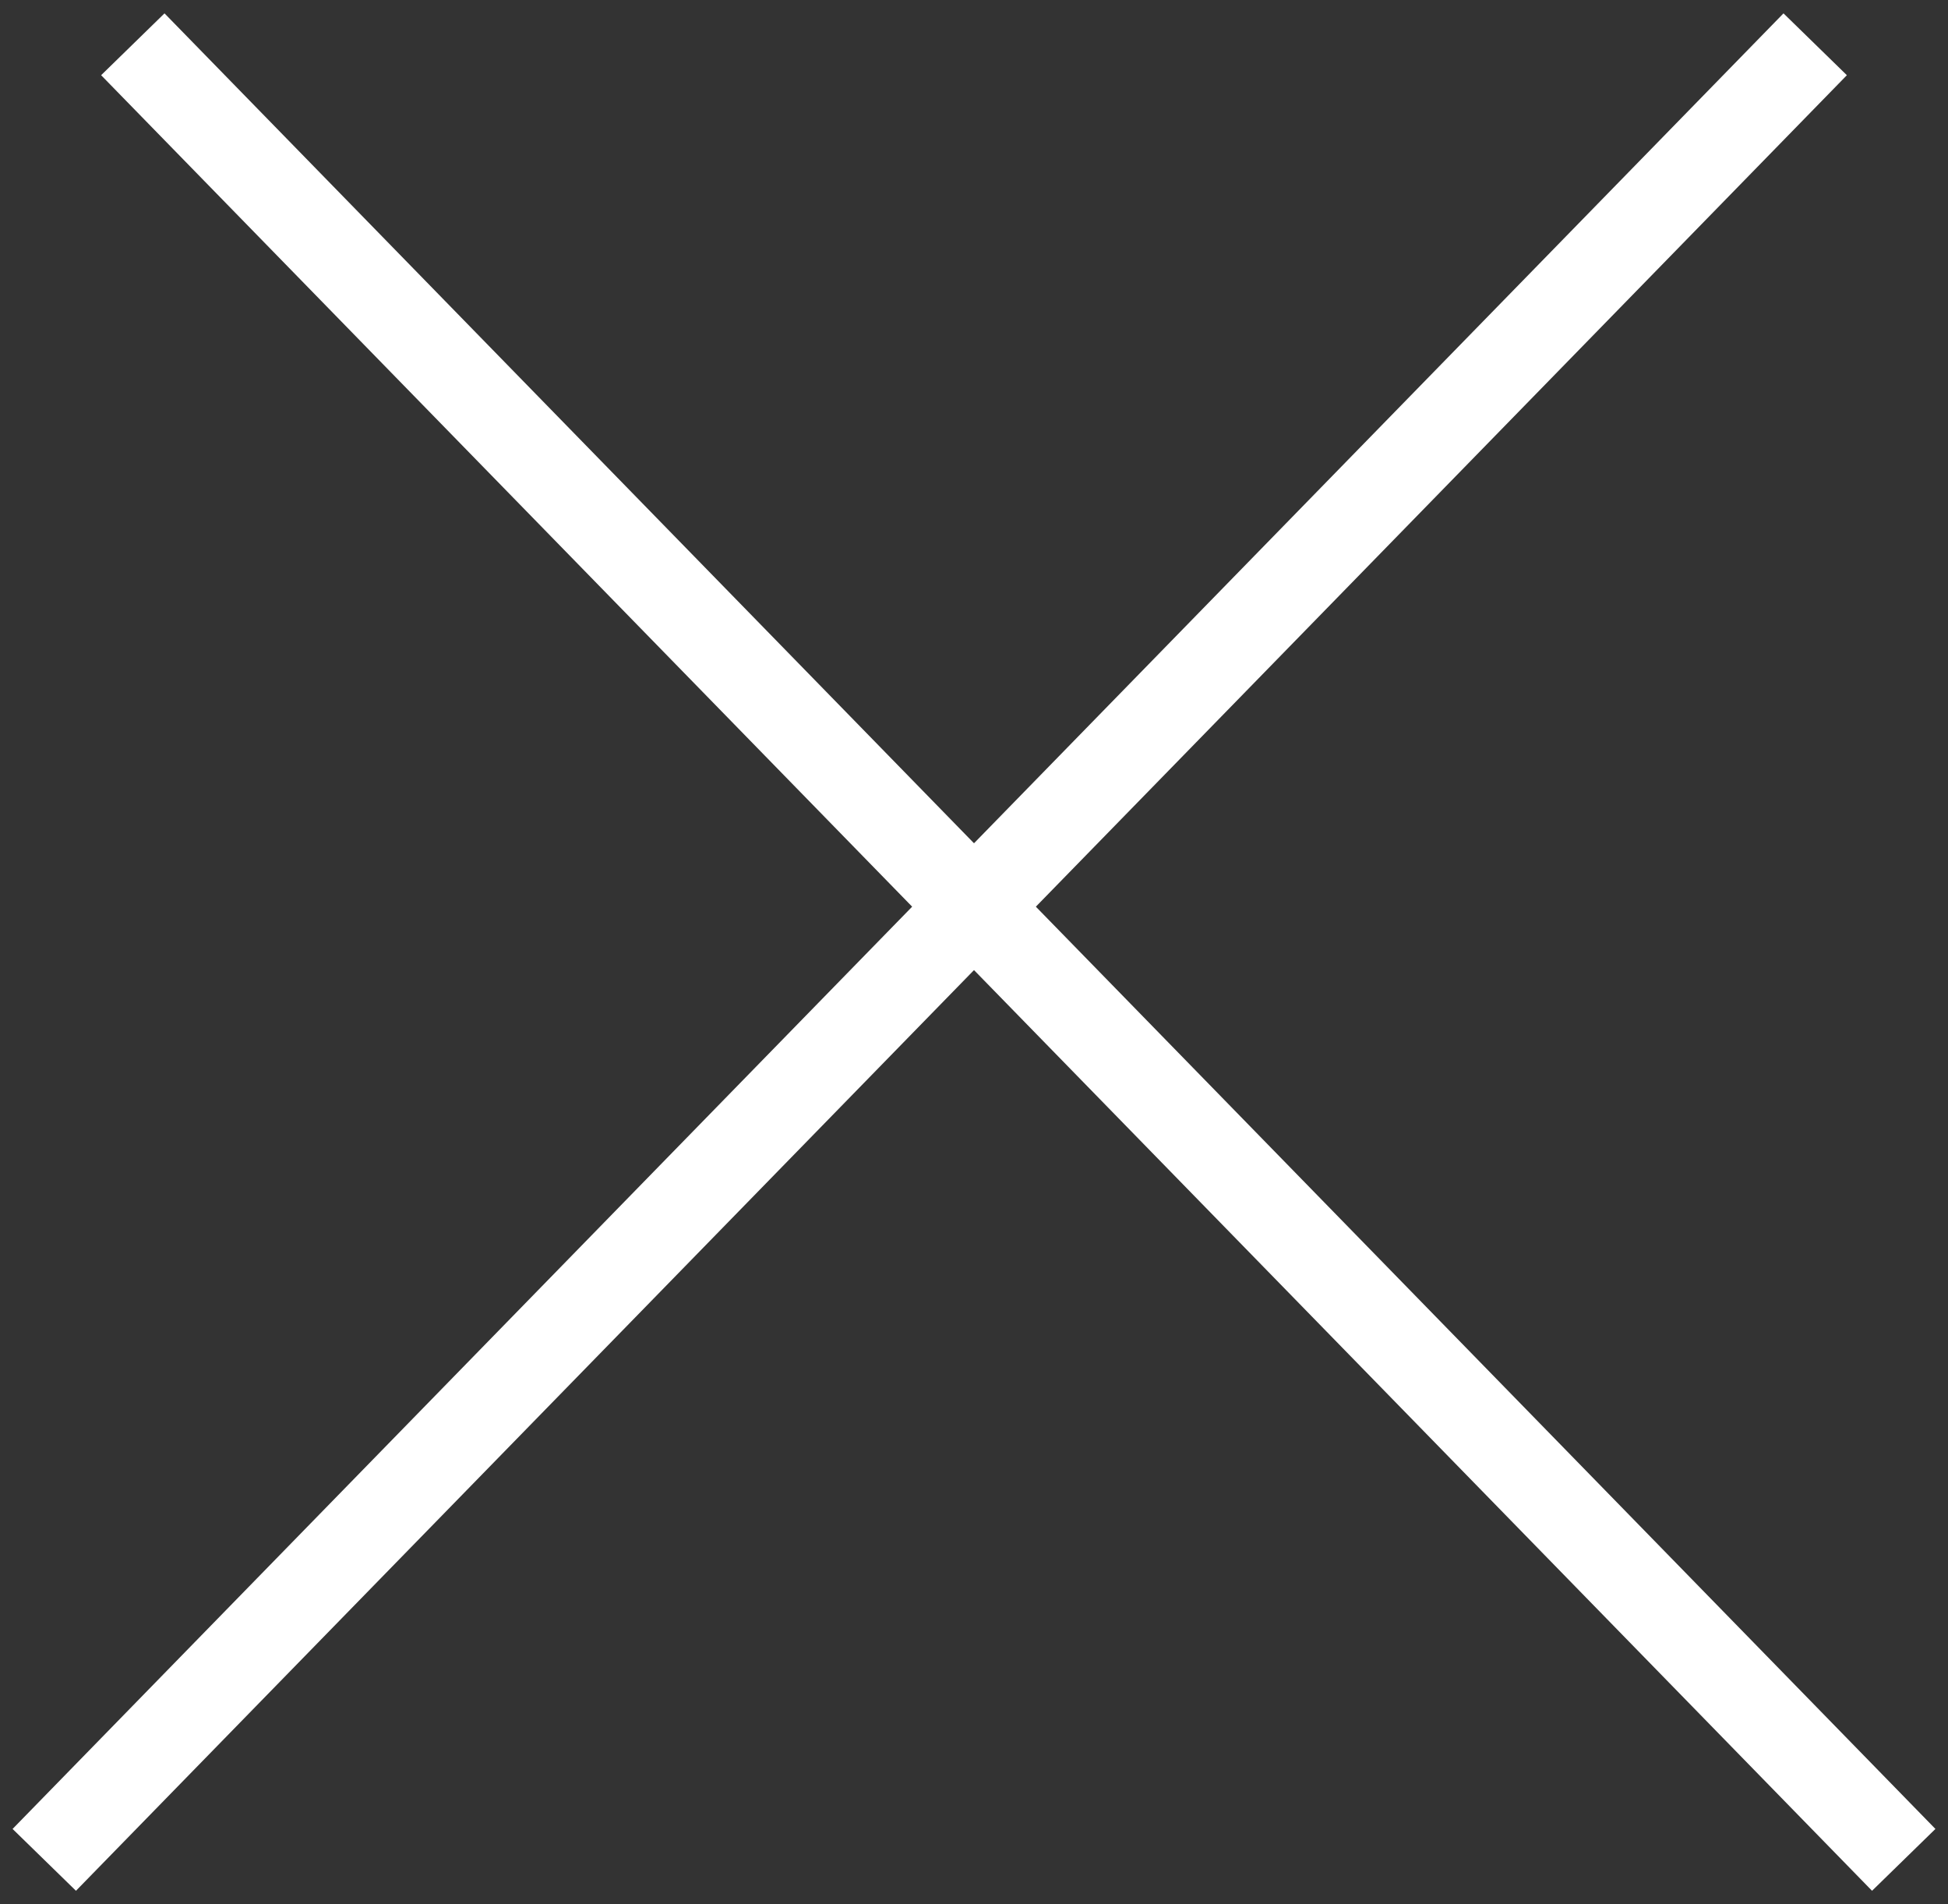
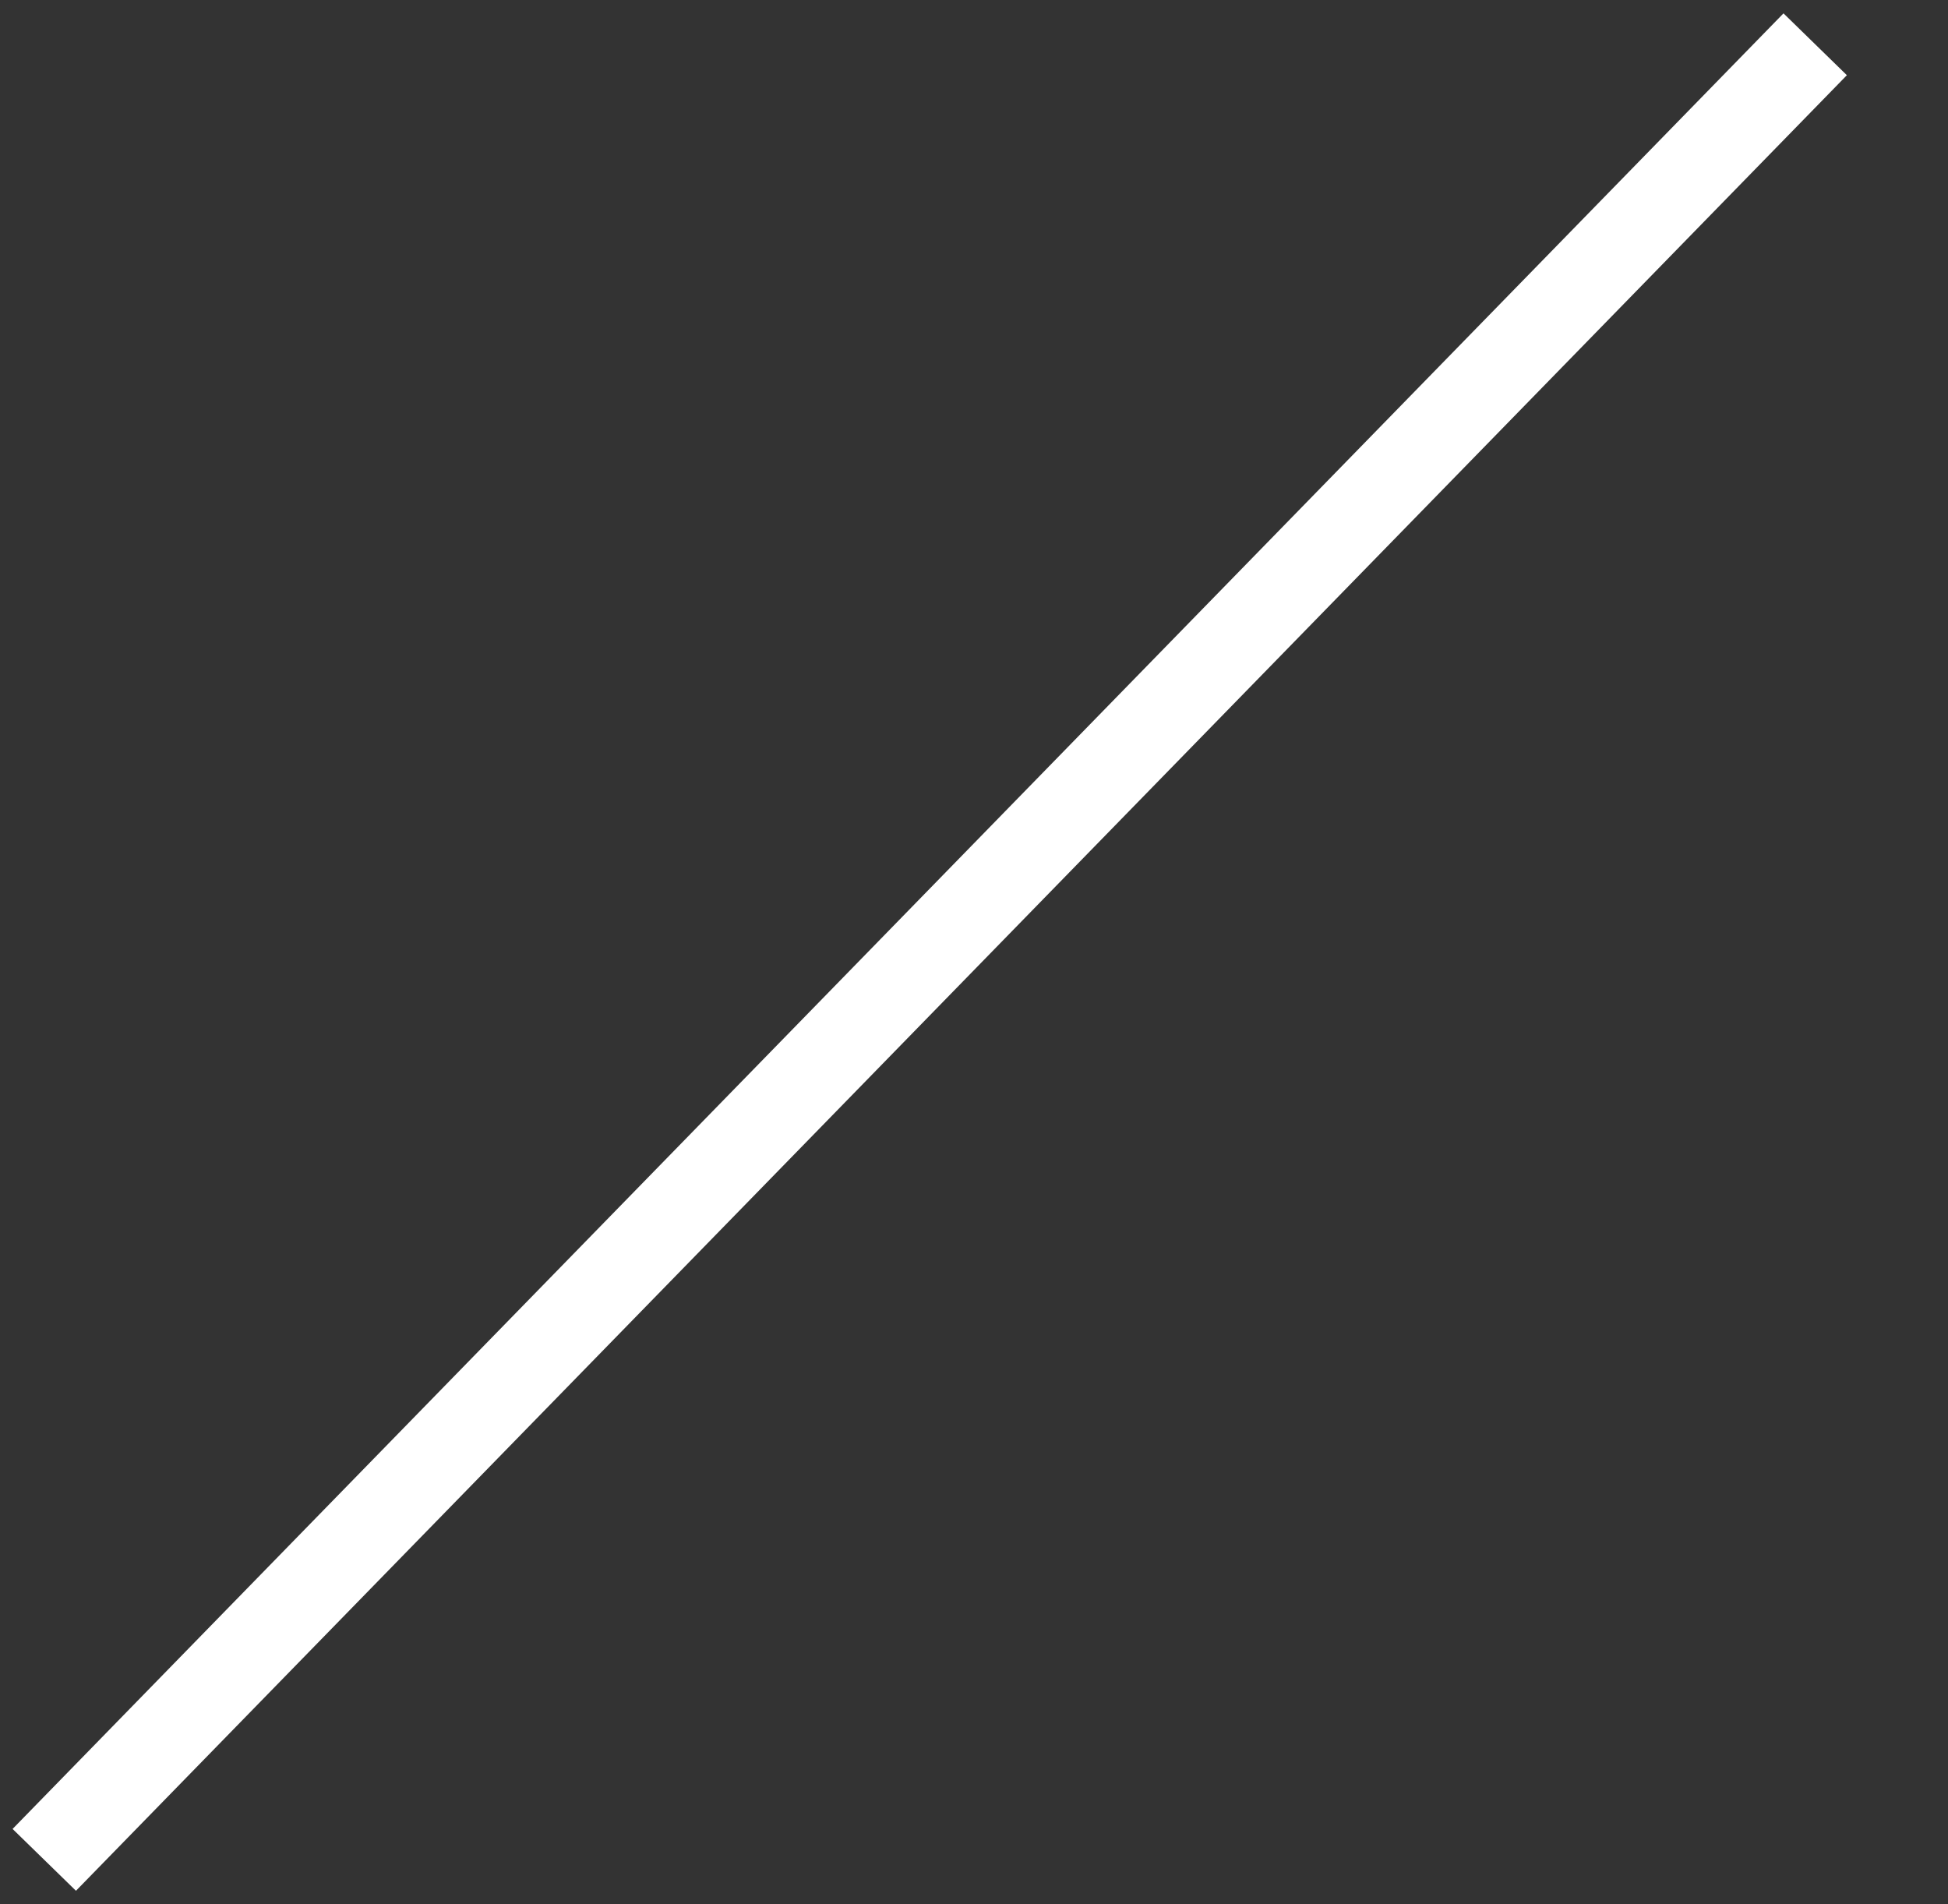
<svg xmlns="http://www.w3.org/2000/svg" width="44" height="43" viewBox="0 0 44 43" fill="none">
  <rect x="0" y="0" width="44" height="43" fill="#333333" stroke="none" />
-   <path d="M3 1L43 42" stroke="white" stroke-width="2" stroke-miterlimit="10" />
  <path d="M41 1L1 42" stroke="white" stroke-width="2" stroke-miterlimit="10" />
</svg>